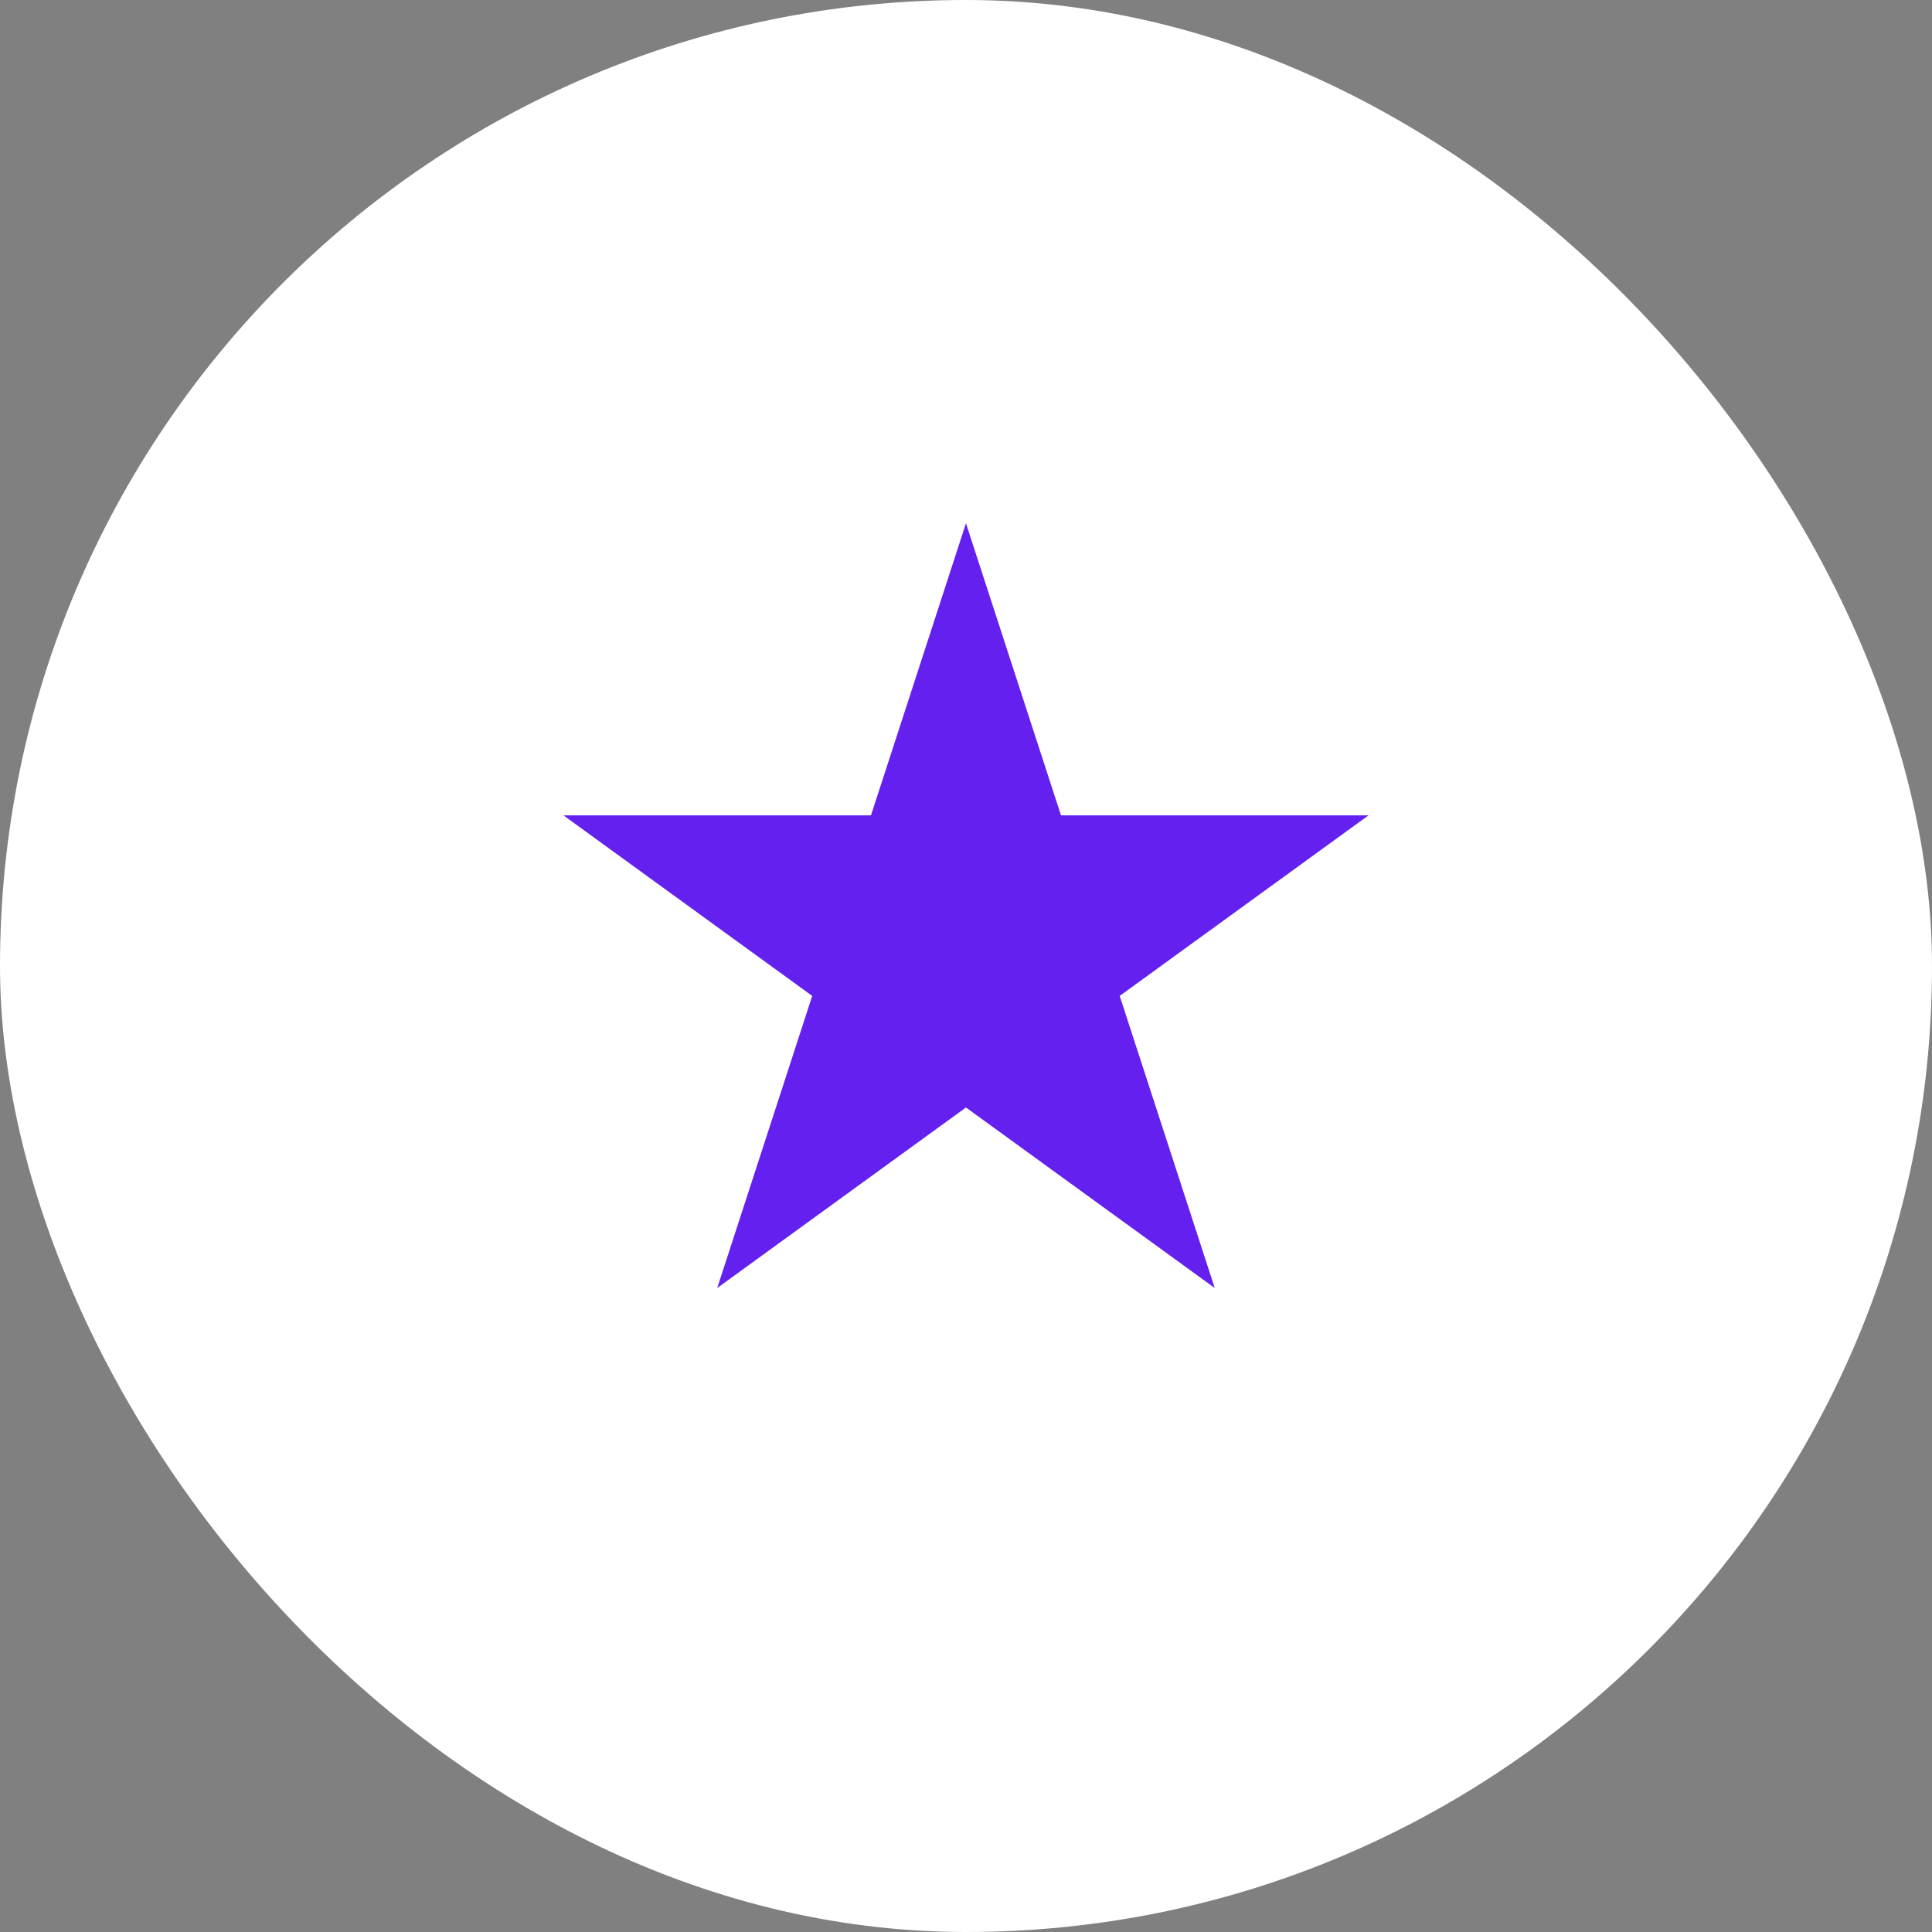
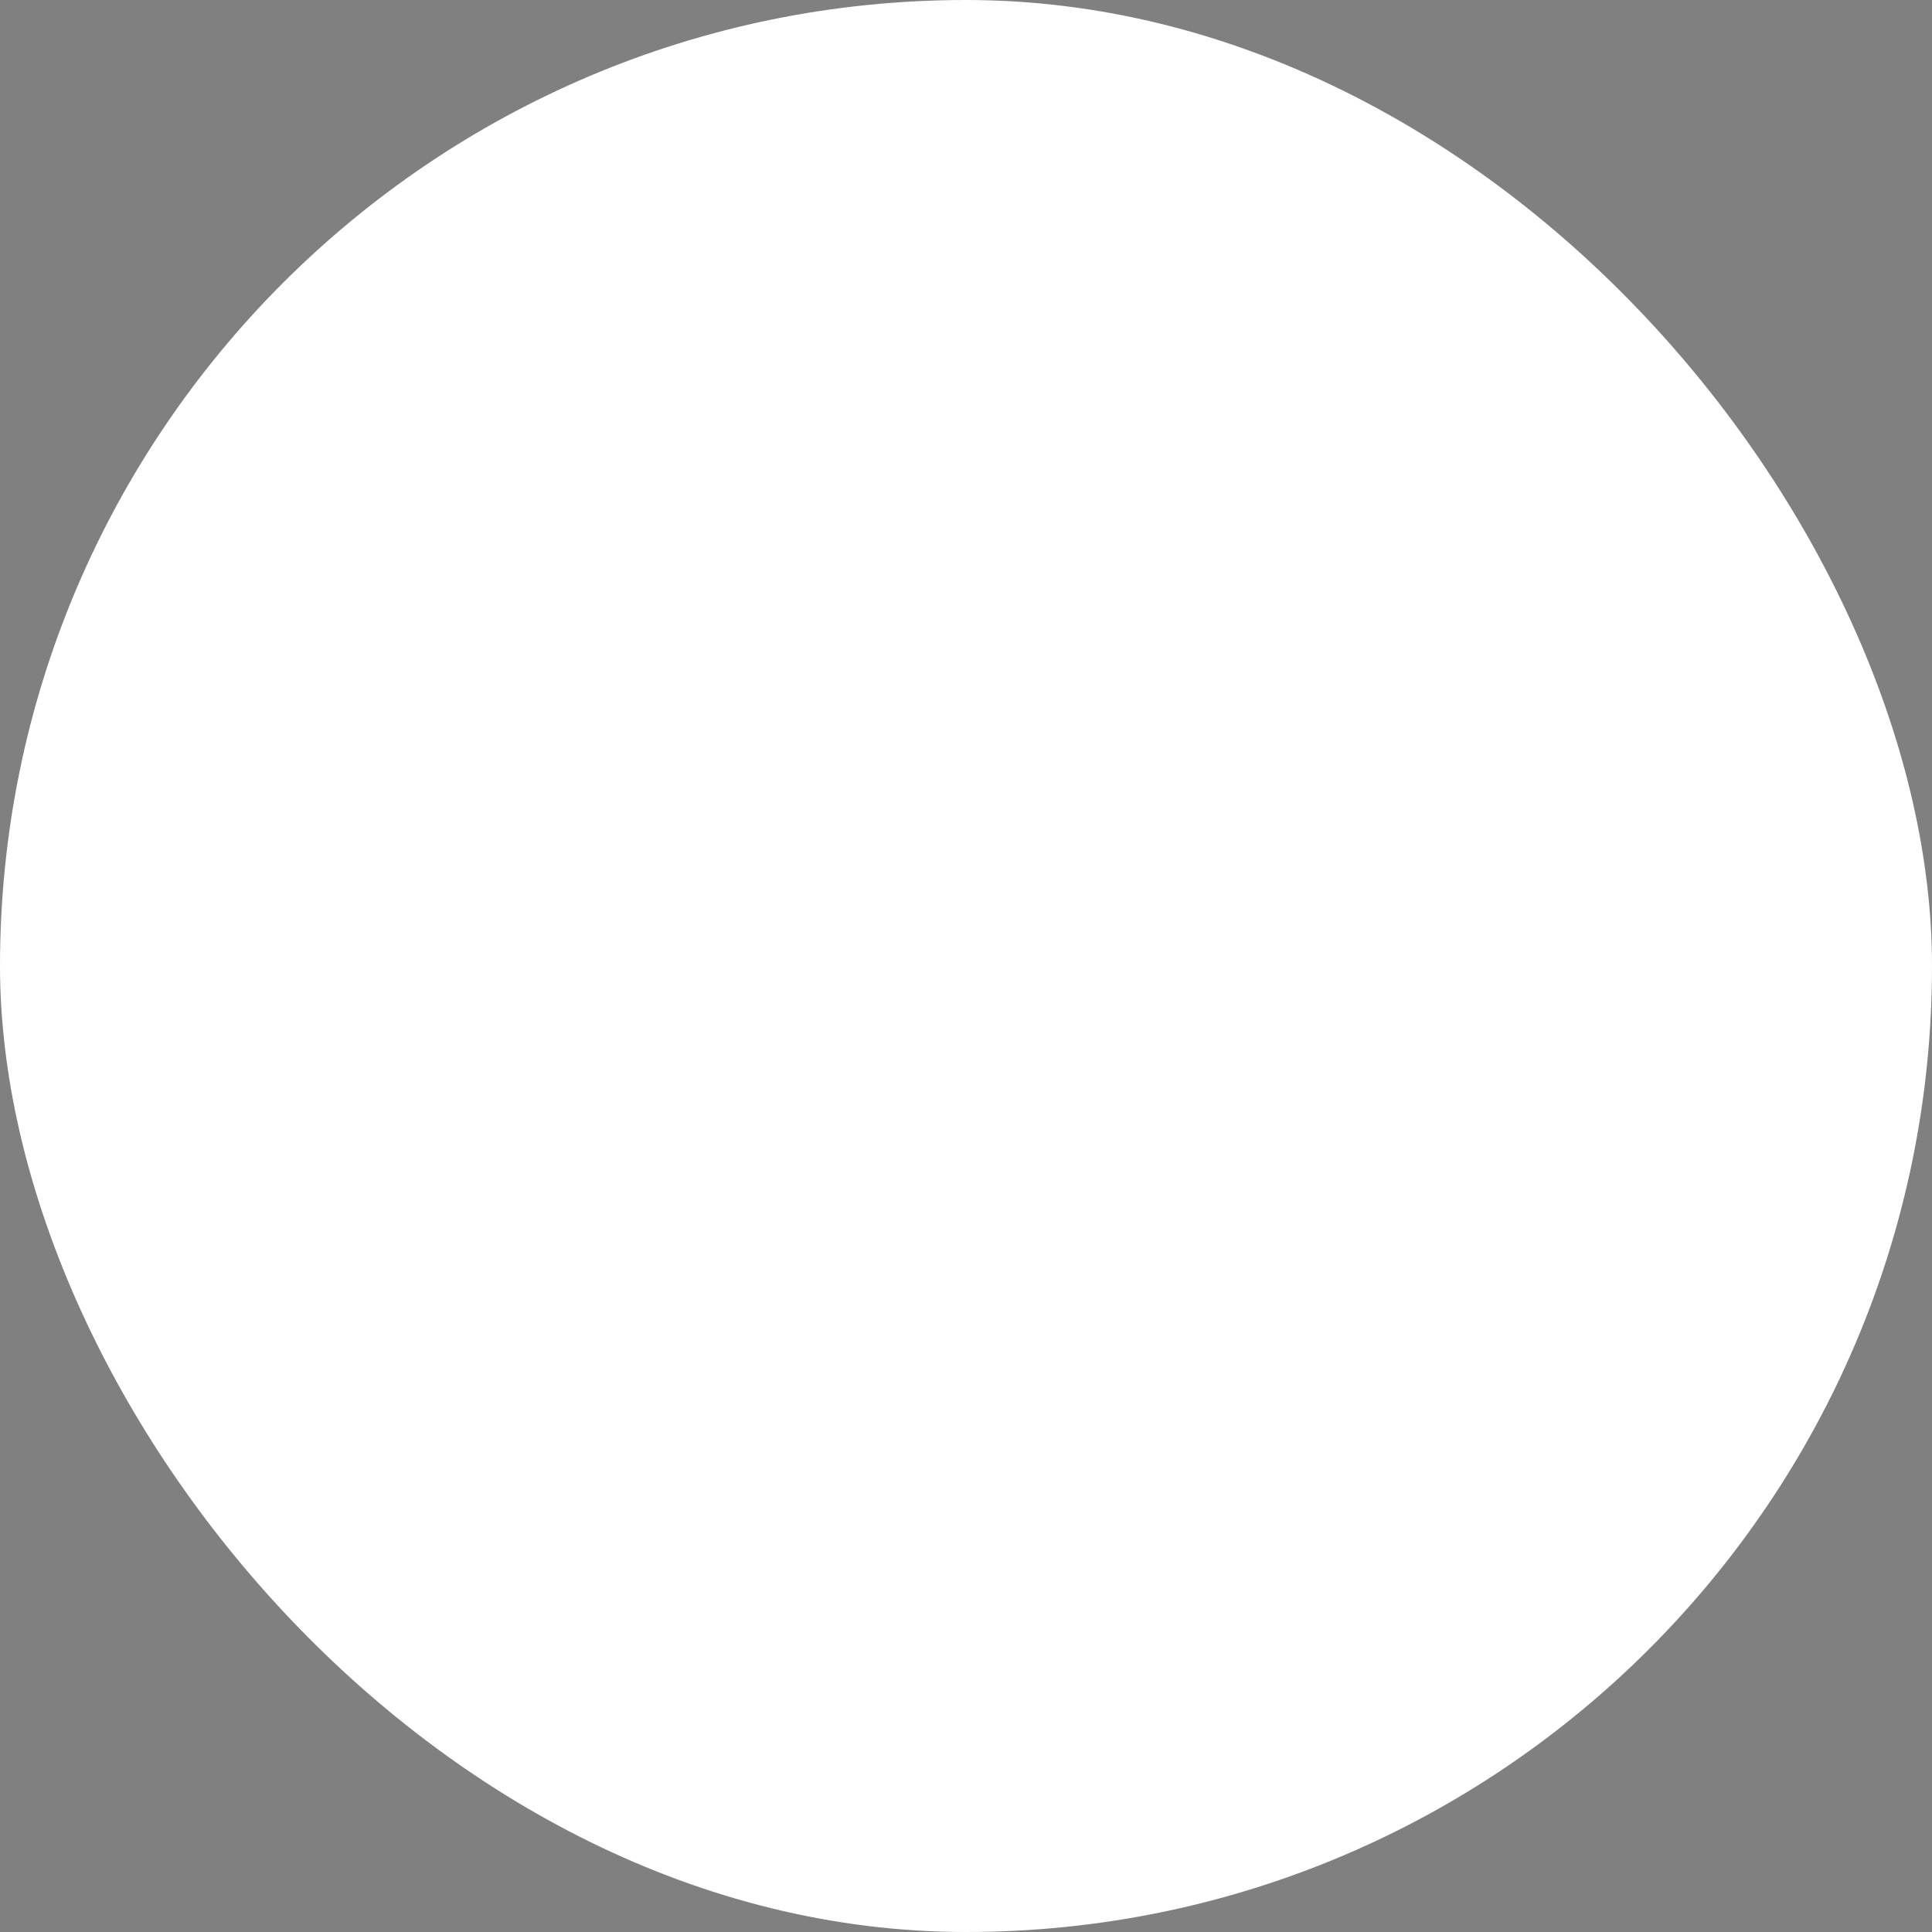
<svg xmlns="http://www.w3.org/2000/svg" width="52" height="52" viewBox="0 0 52 52" fill="none">
  <rect x="0" y="0" width="52" height="52" fill="#808080" stroke="none" />
  <rect width="52" height="52" rx="26" fill="white" />
-   <path d="M36.833 21.946H28.557L25.999 14.084L23.442 21.946H15.166L21.861 26.805L19.304 34.667L25.999 29.808L32.695 34.667L30.137 26.805L36.833 21.946Z" fill="#6320EE" />
</svg>